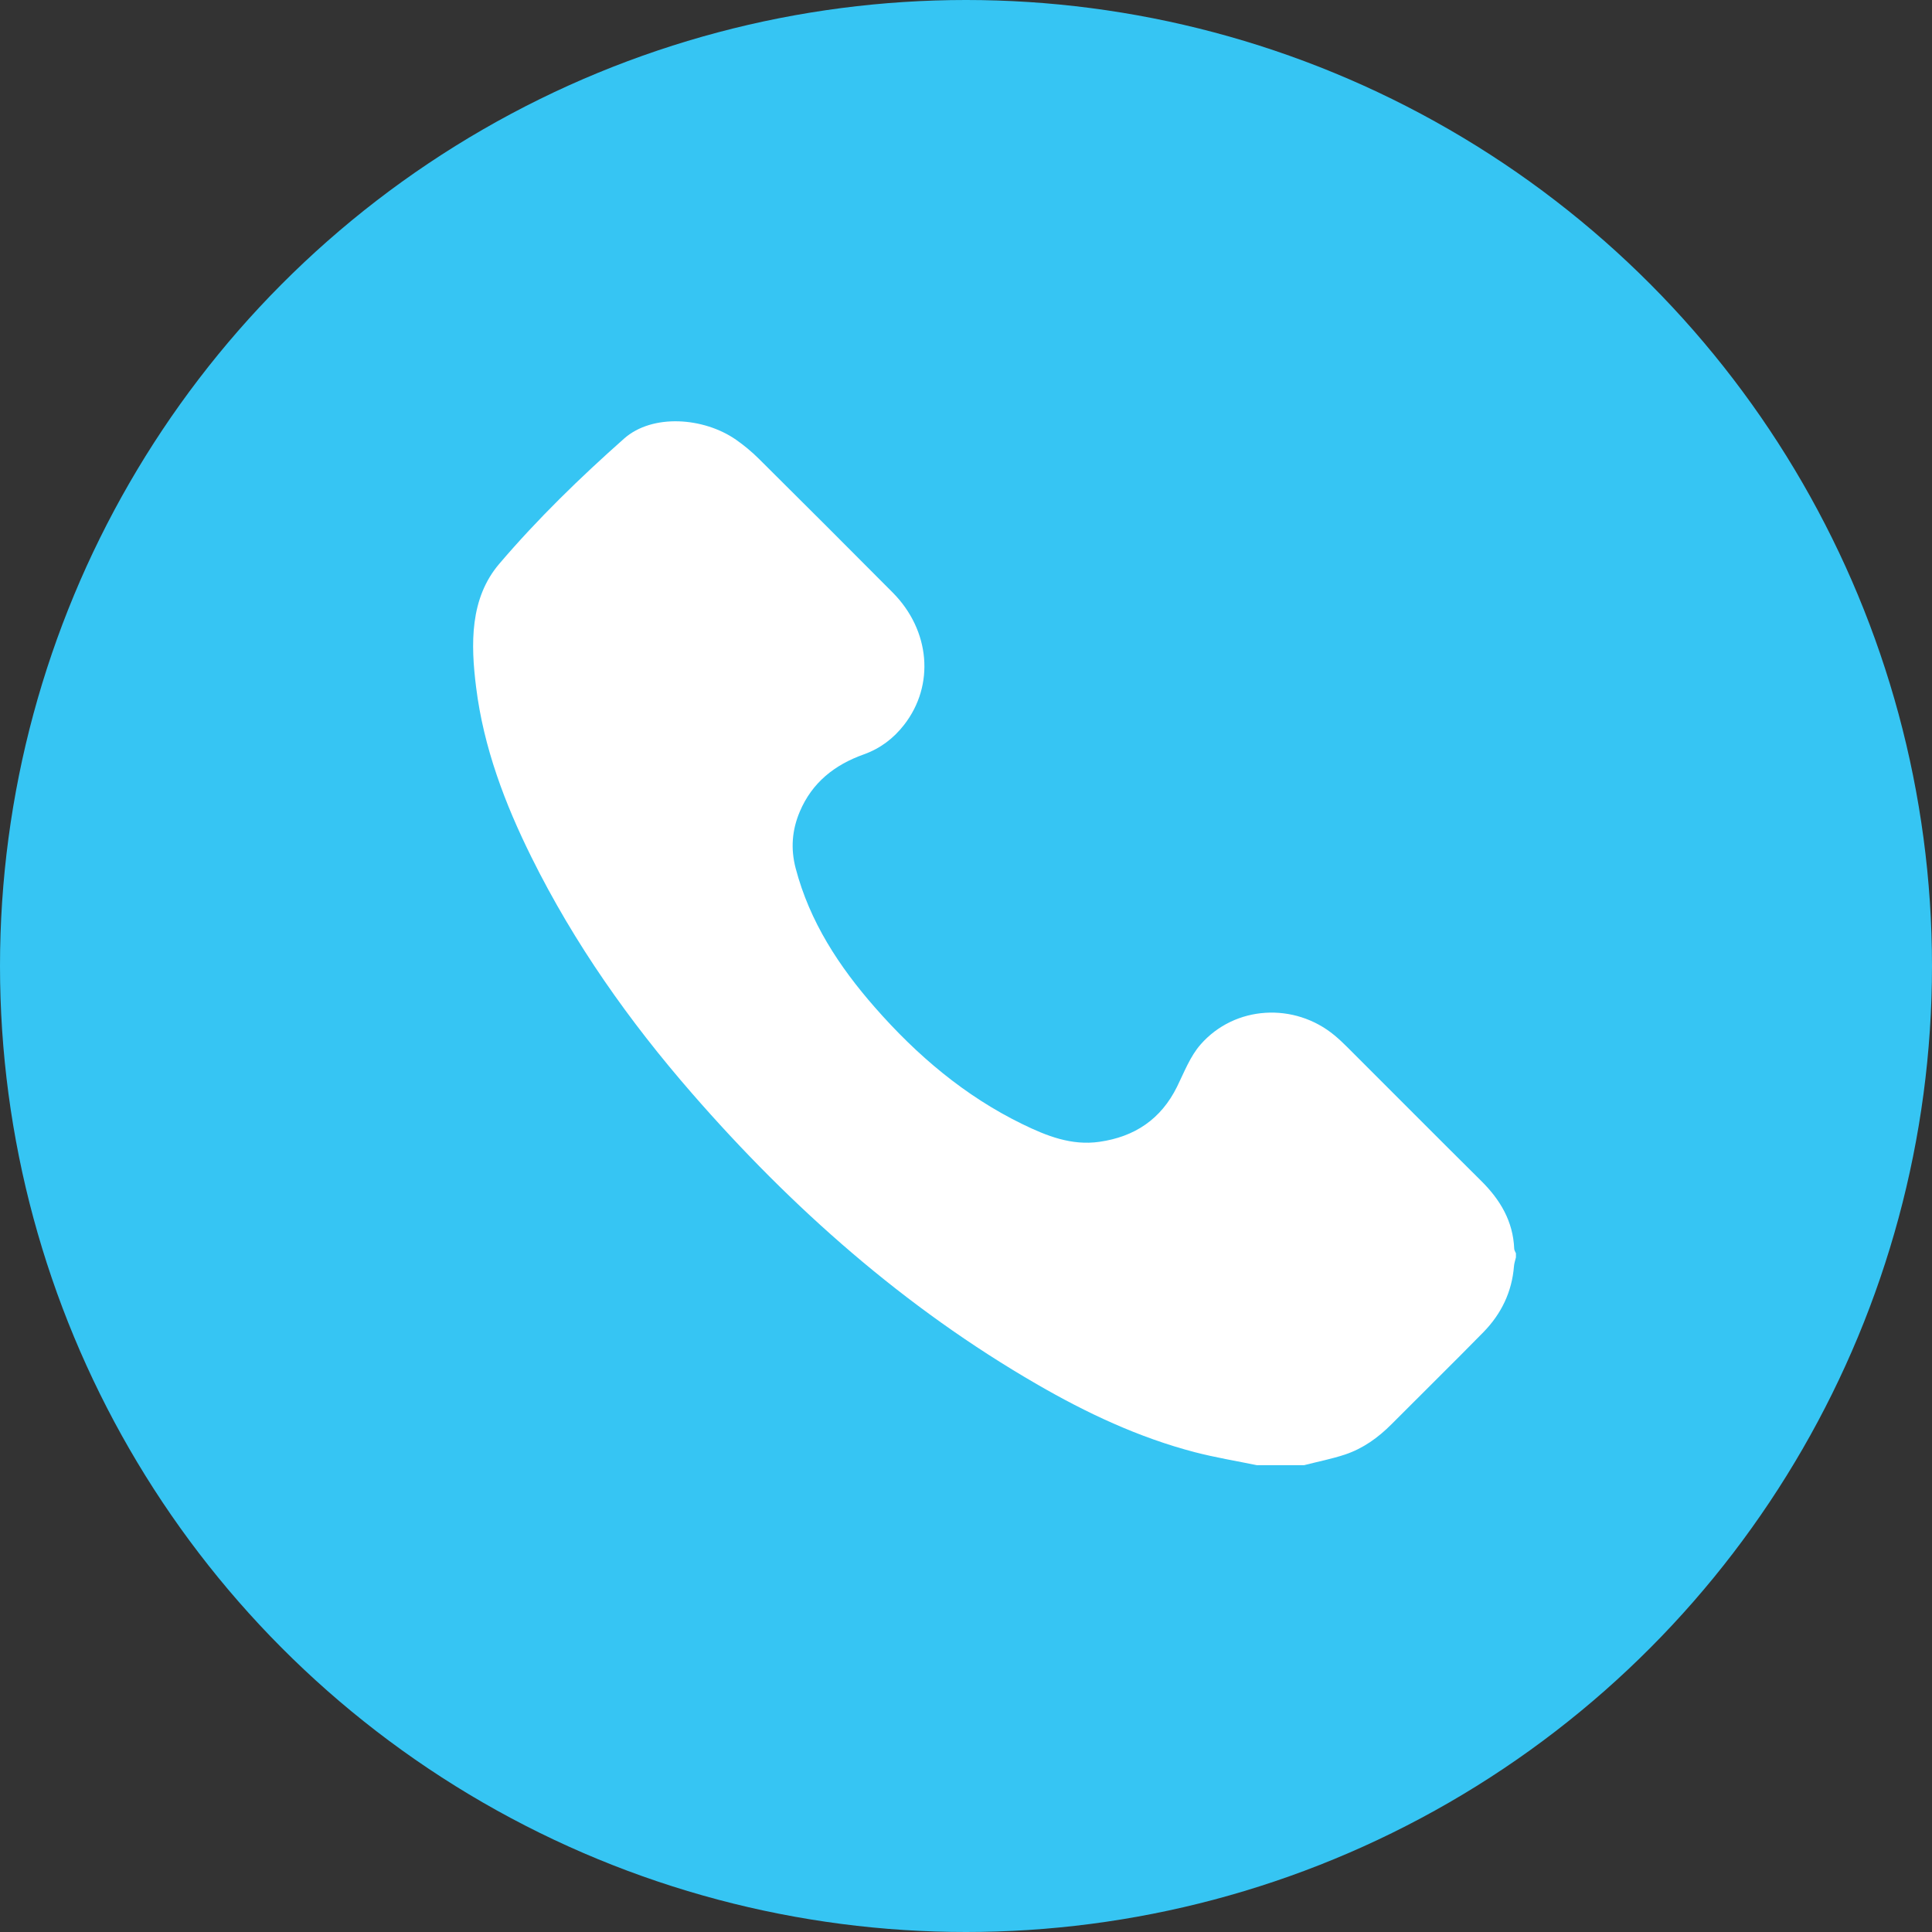
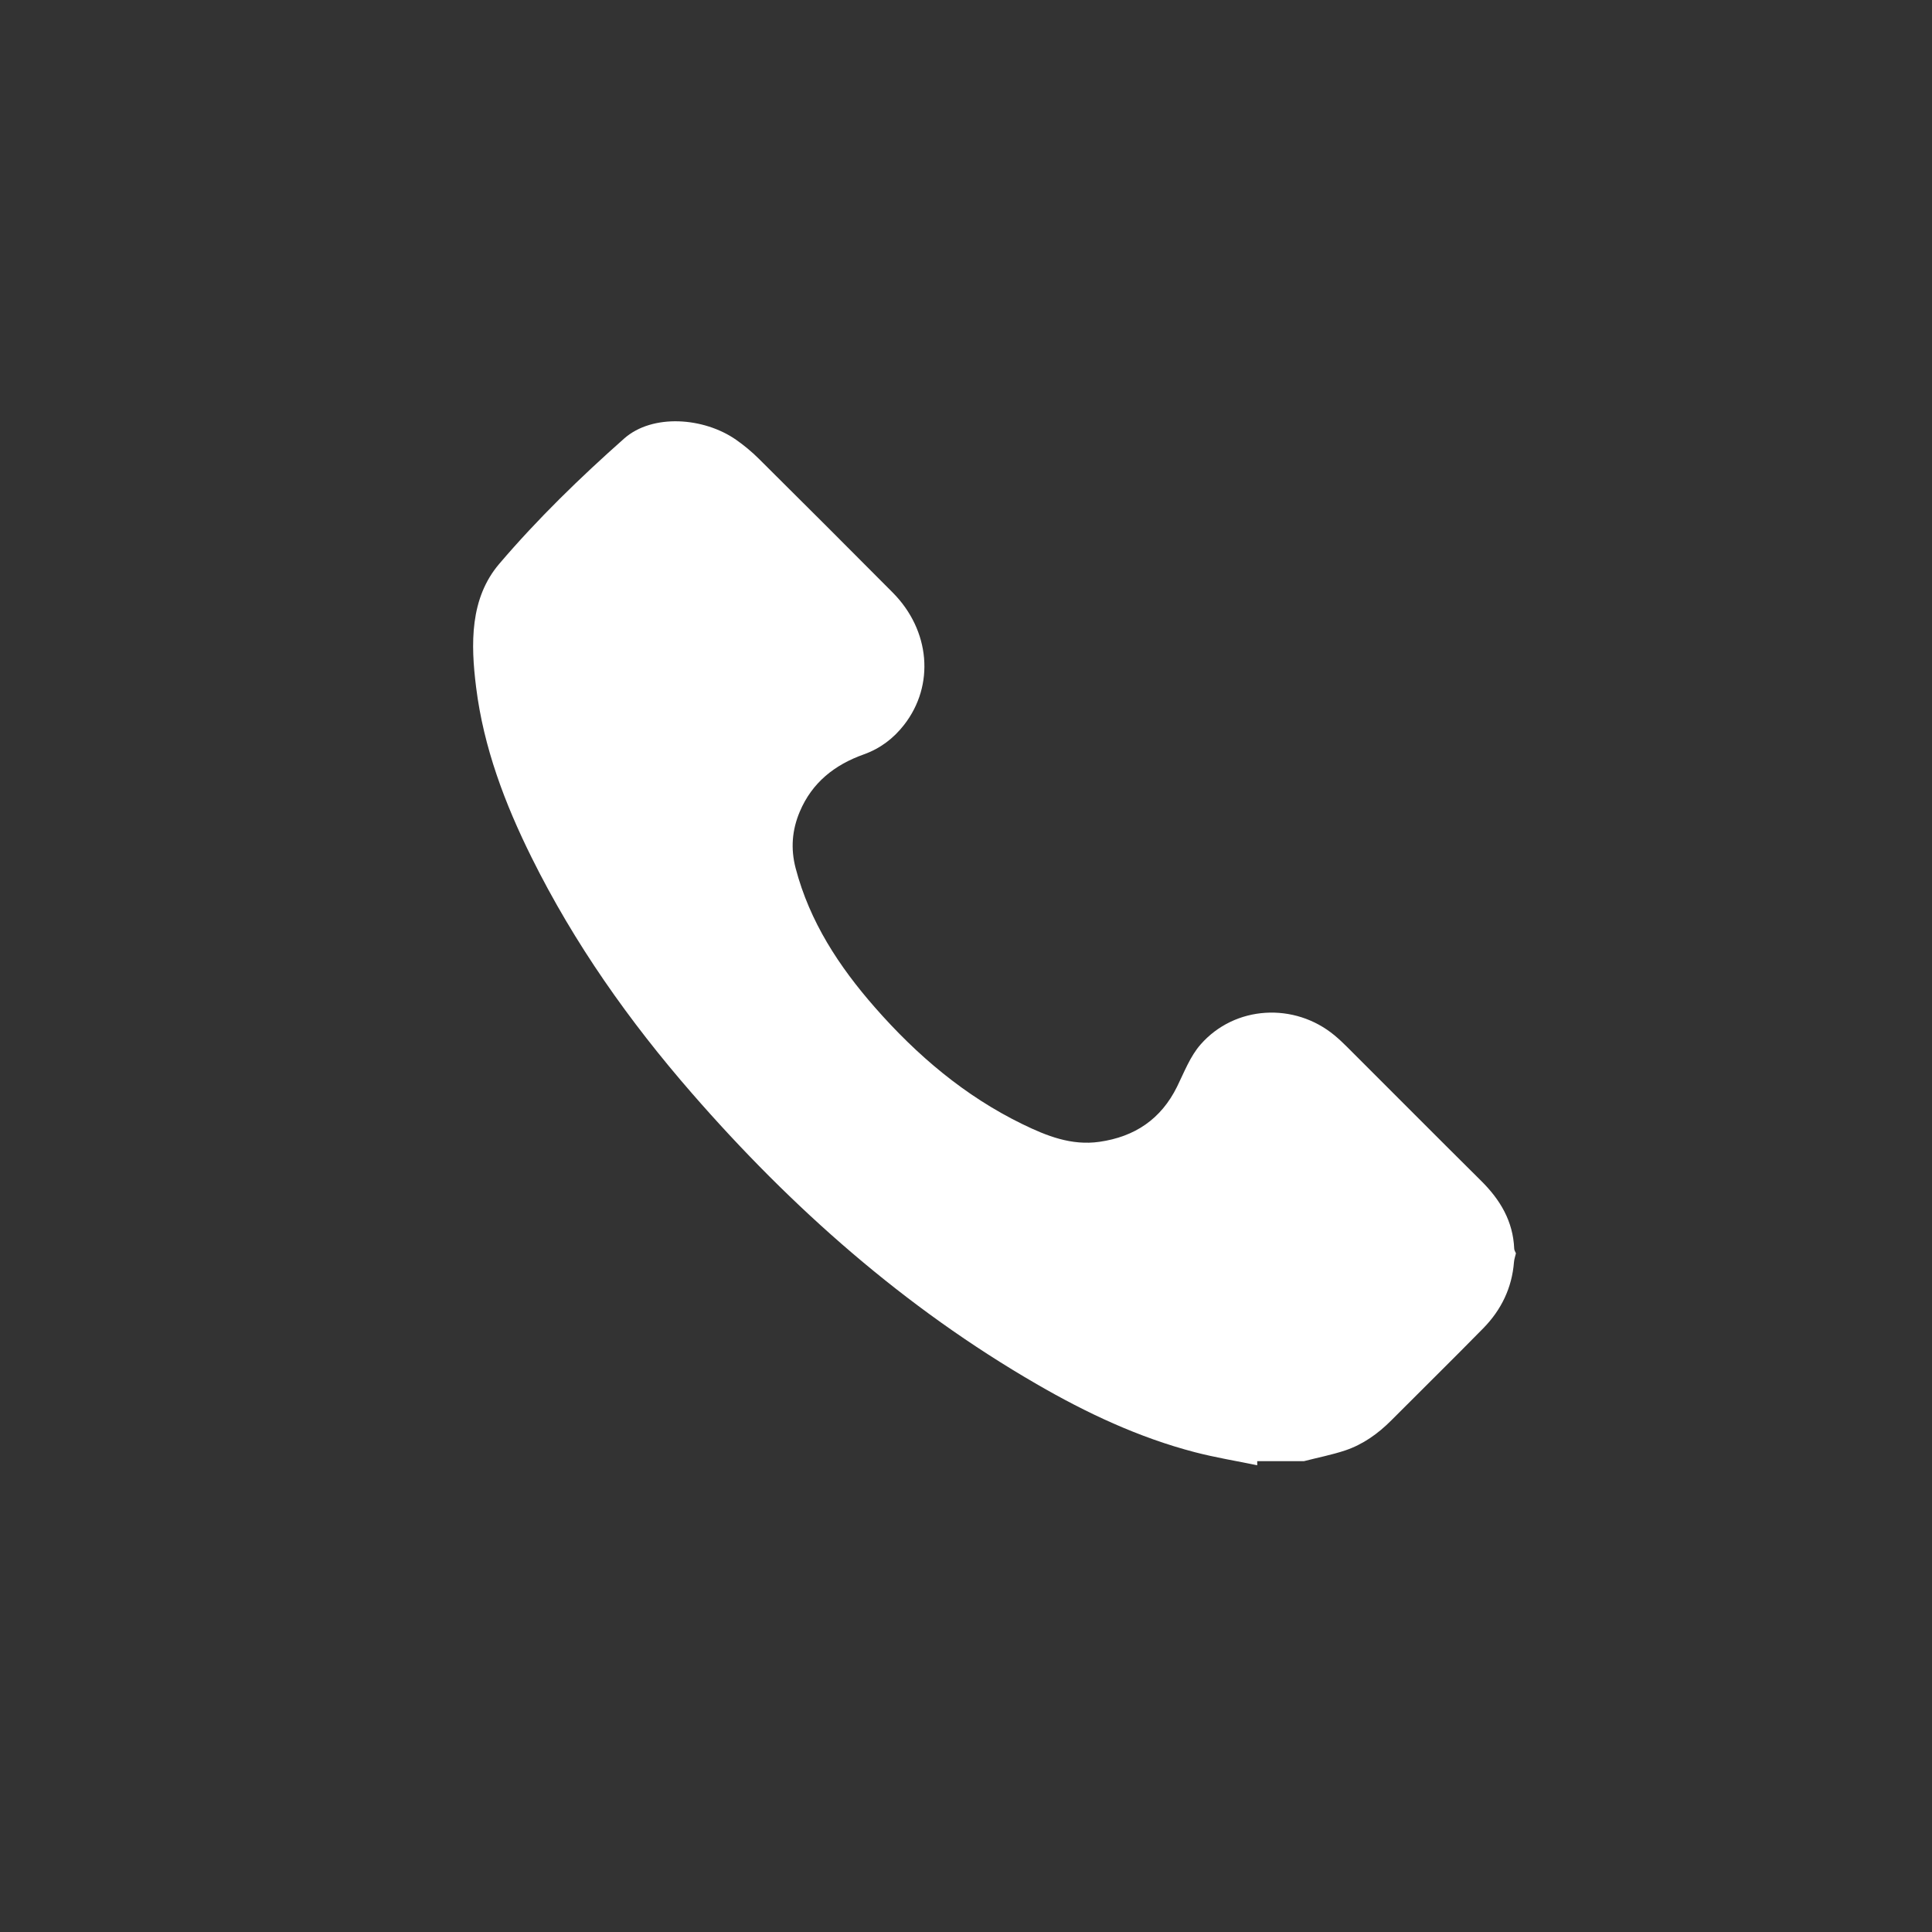
<svg xmlns="http://www.w3.org/2000/svg" id="Layer_2" data-name="Layer 2" viewBox="0 0 257.34 257.34">
  <rect x="0" y="0" width="257.34" height="257.34" fill="#333333" stroke="none" />
  <defs>
    <style> .cls-1 { fill: #36c5f3; } .cls-1, .cls-2 { stroke-width: 0px; } .cls-2 { fill: #fff; } </style>
  </defs>
  <g id="Layer_1-2" data-name="Layer 1">
    <g>
-       <circle class="cls-1" cx="128.67" cy="128.67" r="128.67" />
-       <path class="cls-2" d="M167.46,195.17c-2.77-.57-5.58-1.03-8.31-1.74-7.47-1.95-14.41-5.21-21.07-9.07-17.6-10.18-32.61-23.45-45.91-38.73-8.37-9.61-15.68-19.96-21.36-31.41-3.57-7.19-6.39-14.65-7.39-22.66-.73-5.79-.85-11.86,3.09-16.47,5.08-5.96,10.76-11.48,16.63-16.68,3.77-3.33,10.61-2.83,14.91.17,1.07.75,2.08,1.59,3.01,2.51,5.97,5.93,11.92,11.87,17.85,17.84,5,5.04,5.62,12.34,1.52,17.61-1.42,1.83-3.2,3.17-5.39,3.95-3.87,1.38-6.87,3.74-8.51,7.62-1.04,2.45-1.23,4.95-.55,7.54,1.87,7.13,5.78,13.09,10.56,18.54,5.59,6.38,11.97,11.8,19.64,15.54,3.22,1.57,6.53,2.89,10.25,2.36,4.71-.67,8.21-3.01,10.35-7.34.95-1.93,1.75-4.05,3.14-5.63,4.56-5.2,12.5-5.64,17.84-1.21.59.49,1.15,1.02,1.69,1.56,5.95,5.94,11.88,11.91,17.85,17.83,2.53,2.51,4.24,5.37,4.39,9.02,0,.21.15.41.23.62v.54c-.09.39-.23.78-.26,1.17-.27,3.43-1.69,6.35-4.06,8.78-4.05,4.13-8.18,8.18-12.26,12.28-1.78,1.79-3.79,3.23-6.18,4.03-1.78.59-3.64.95-5.46,1.42h-6.24Z" />
+       <path class="cls-2" d="M167.46,195.17c-2.77-.57-5.58-1.03-8.31-1.74-7.47-1.95-14.41-5.21-21.07-9.07-17.6-10.18-32.61-23.45-45.91-38.73-8.37-9.61-15.68-19.96-21.36-31.41-3.57-7.19-6.39-14.65-7.39-22.66-.73-5.79-.85-11.86,3.09-16.47,5.08-5.96,10.76-11.48,16.63-16.68,3.77-3.33,10.61-2.83,14.91.17,1.07.75,2.08,1.59,3.01,2.51,5.97,5.93,11.92,11.87,17.85,17.84,5,5.04,5.62,12.34,1.52,17.61-1.42,1.83-3.2,3.17-5.39,3.95-3.87,1.38-6.87,3.74-8.51,7.62-1.04,2.45-1.23,4.95-.55,7.54,1.87,7.13,5.78,13.09,10.56,18.54,5.59,6.38,11.97,11.8,19.64,15.54,3.22,1.57,6.53,2.89,10.25,2.36,4.71-.67,8.21-3.01,10.35-7.34.95-1.93,1.75-4.05,3.14-5.63,4.56-5.2,12.5-5.64,17.84-1.21.59.49,1.15,1.02,1.69,1.56,5.95,5.94,11.88,11.91,17.85,17.83,2.53,2.51,4.24,5.37,4.39,9.02,0,.21.15.41.23.62c-.09.39-.23.78-.26,1.17-.27,3.43-1.69,6.35-4.06,8.78-4.05,4.13-8.18,8.18-12.26,12.28-1.78,1.79-3.79,3.23-6.18,4.03-1.78.59-3.64.95-5.46,1.42h-6.24Z" />
    </g>
  </g>
</svg>